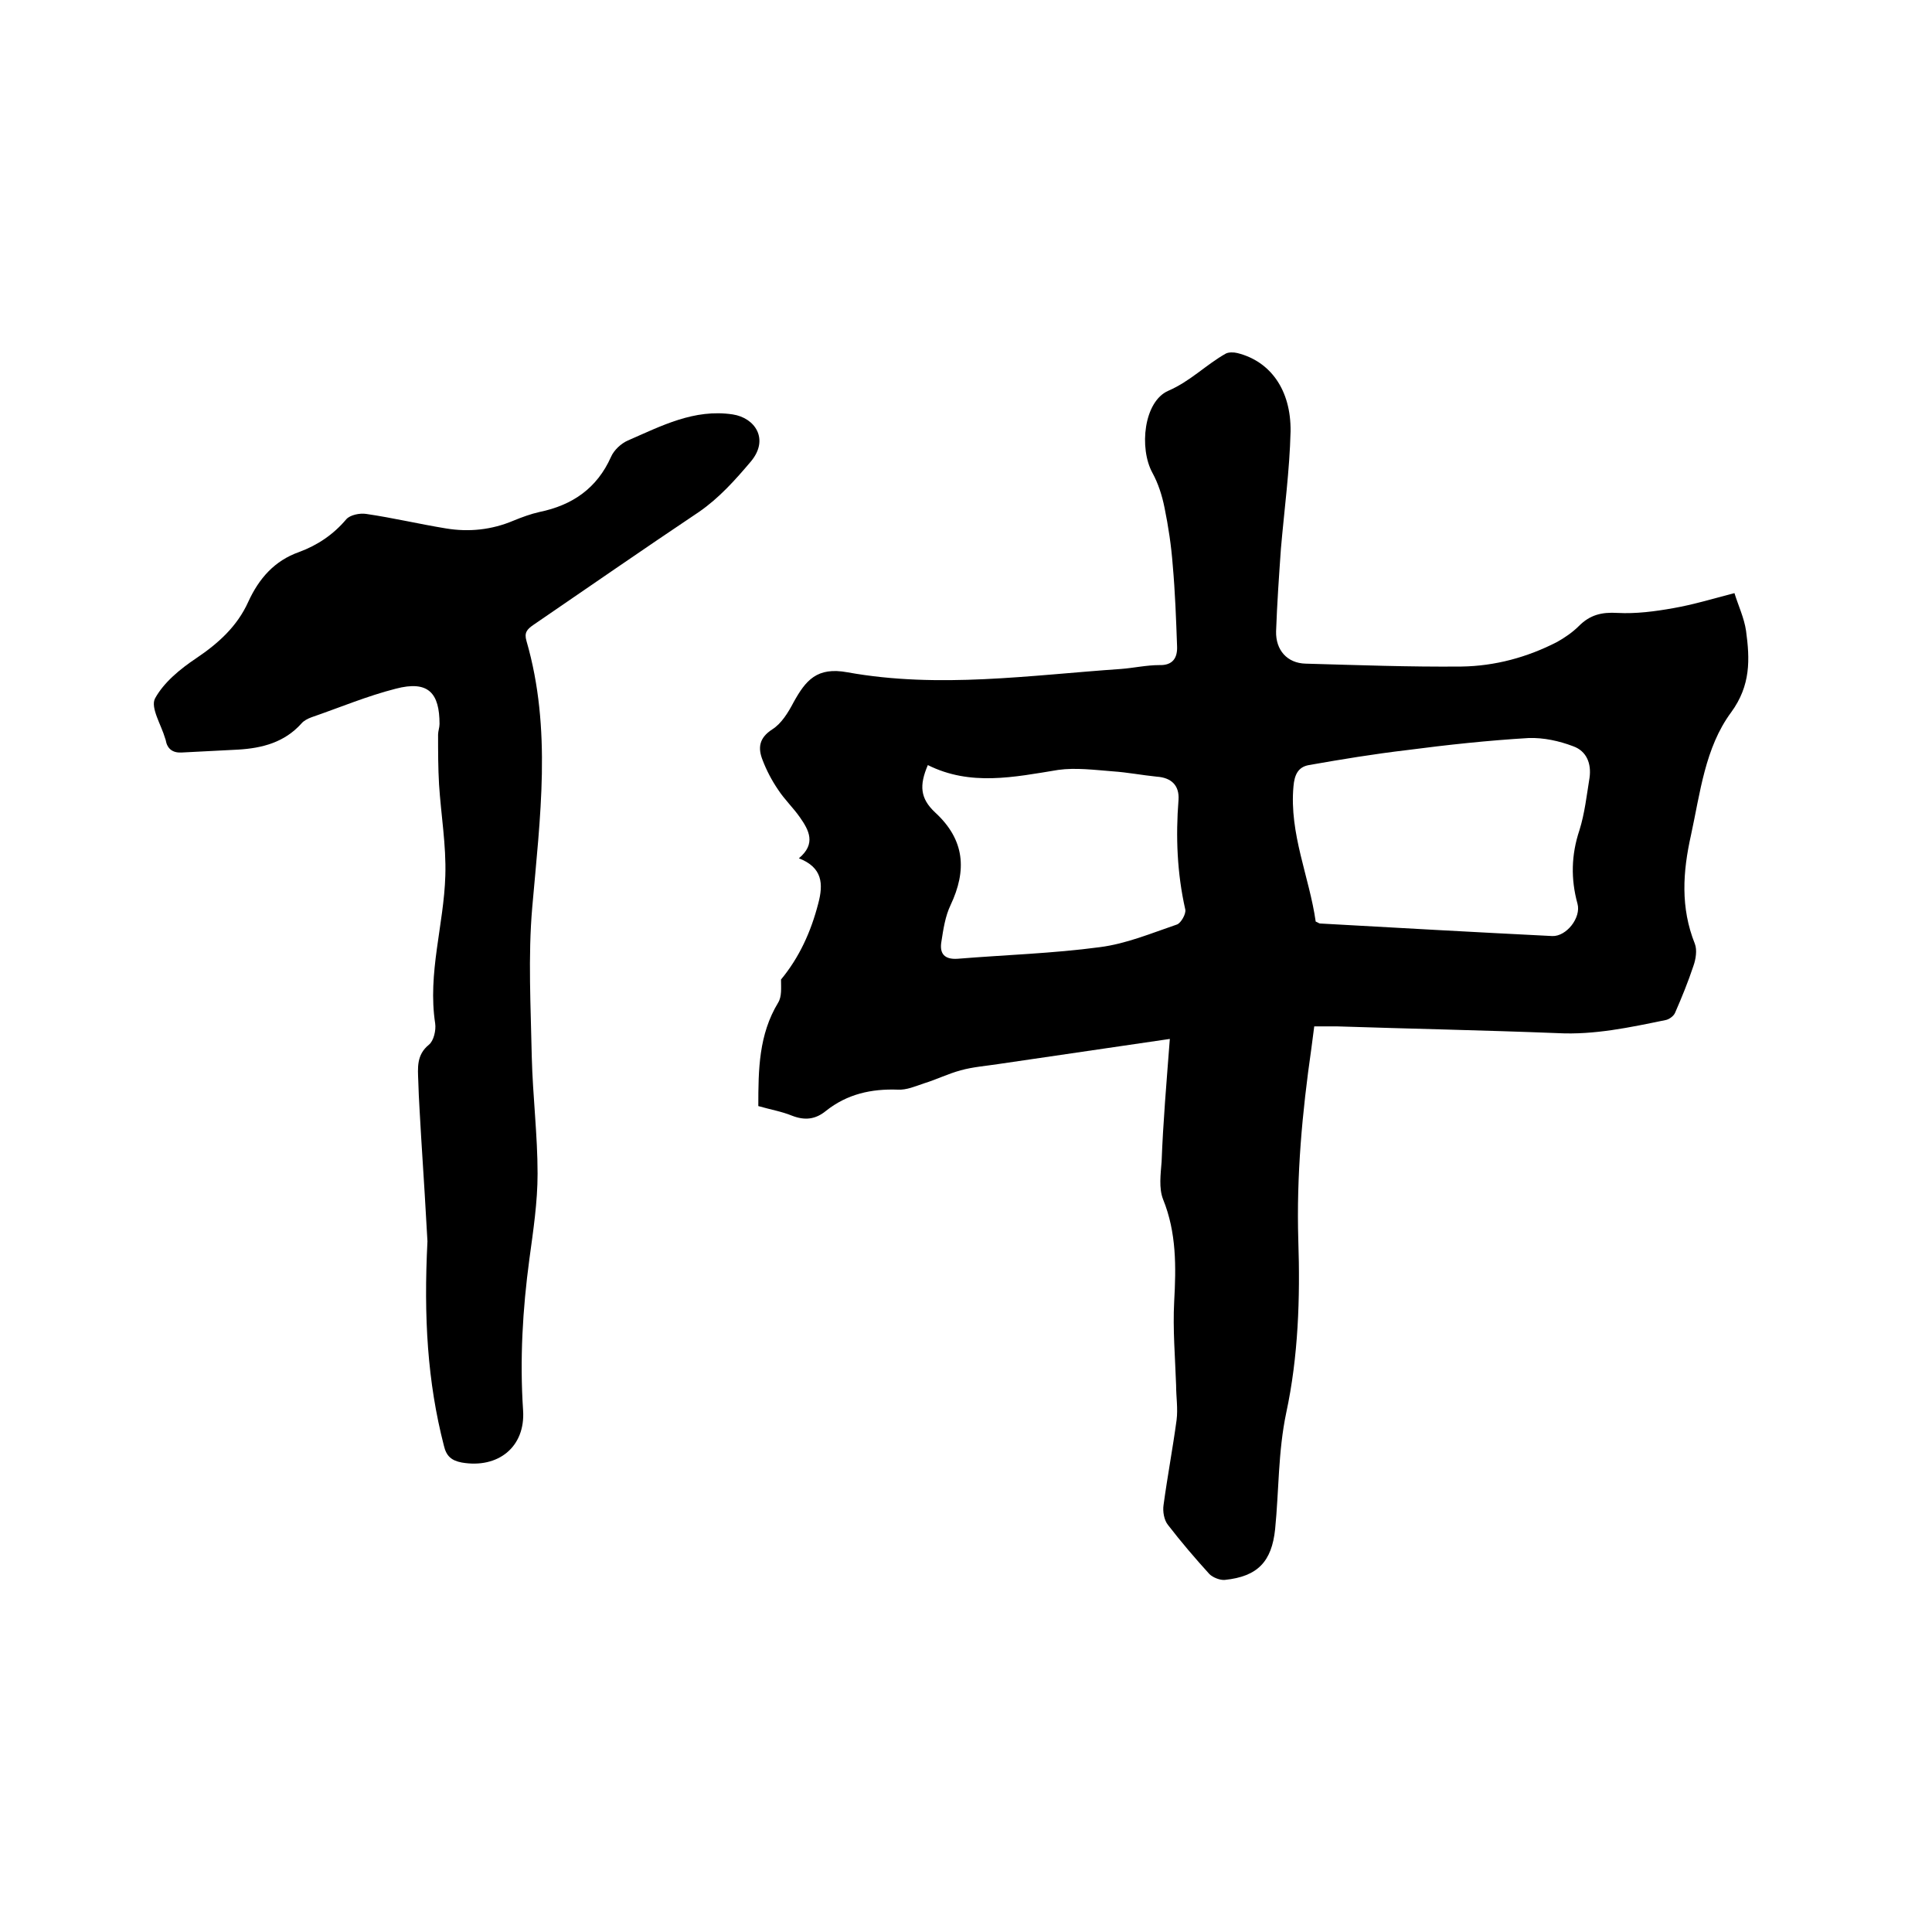
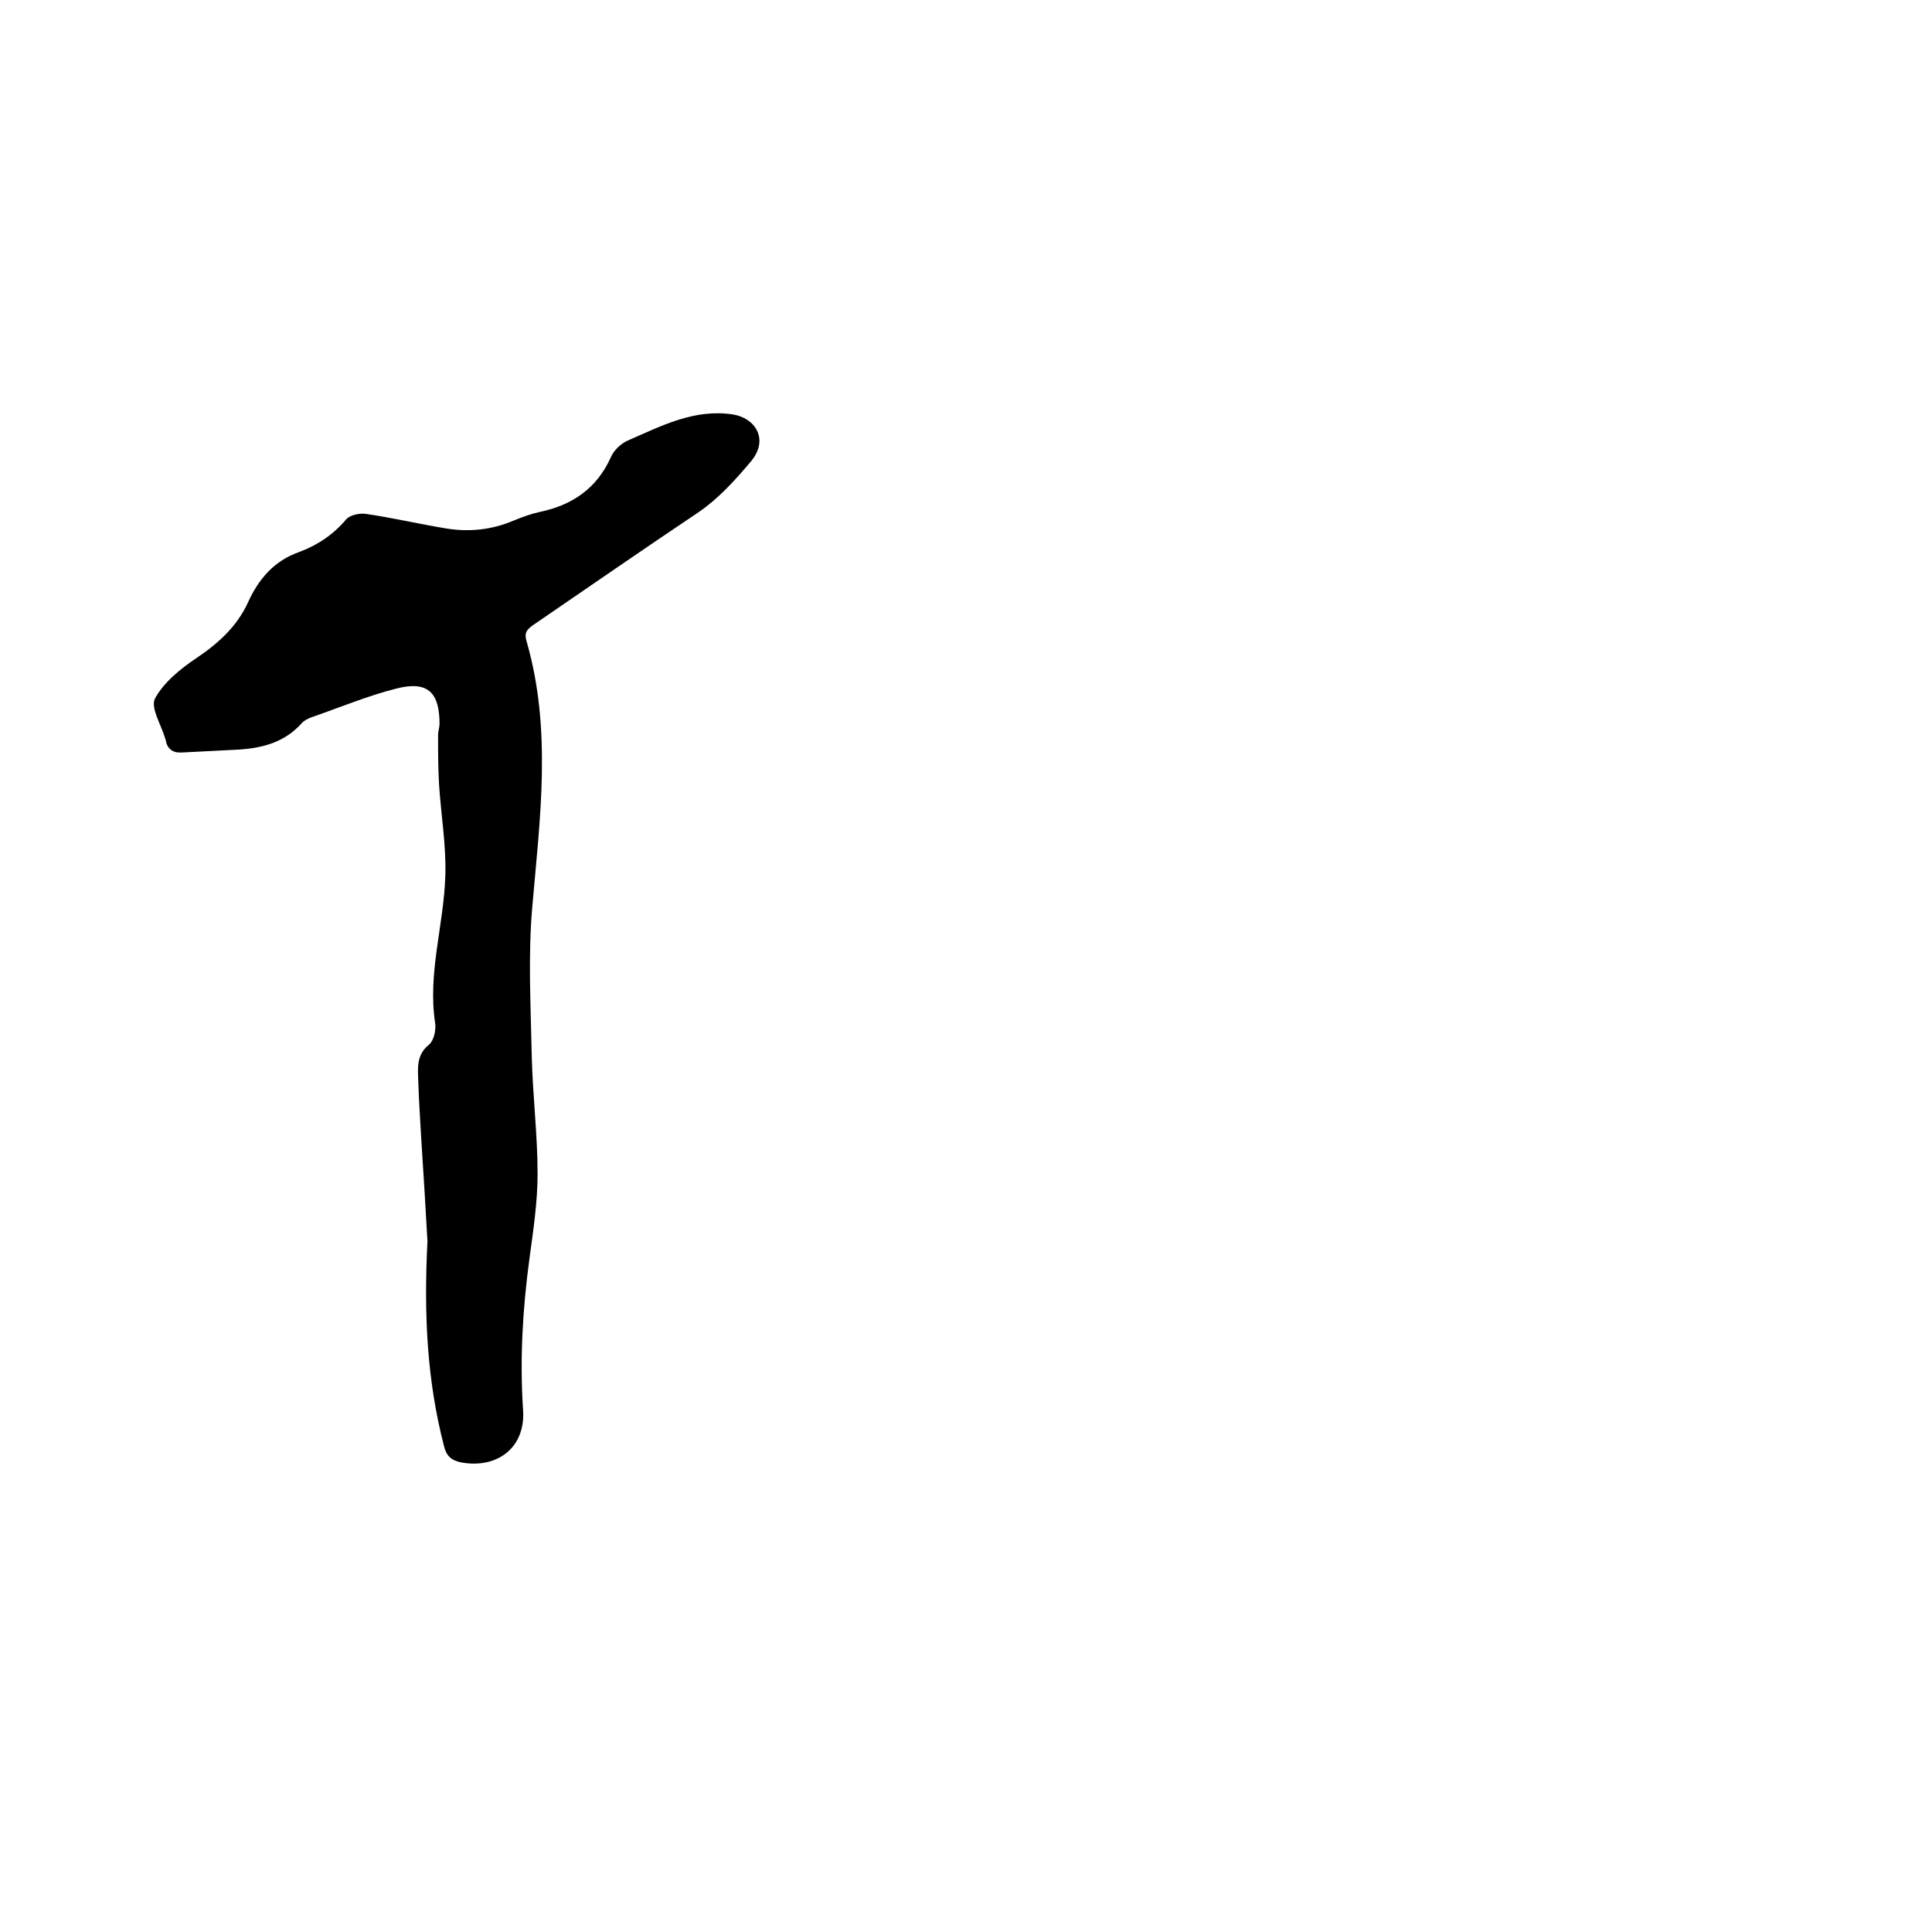
<svg xmlns="http://www.w3.org/2000/svg" enable-background="new 0 0 400 400" viewBox="0 0 400 400">
-   <path d="m242.2 215.1c-12.3 1.8-23.9 3.5-35.5 5.2-2.6.4-5.3.6-7.8 1.3-2.6.7-5 1.9-7.6 2.7-1.8.6-3.6 1.4-5.4 1.3-5.5-.2-10.5.9-14.9 4.4-2.2 1.8-4.4 2-7 1-2.2-.9-4.6-1.3-7-2 0-7.6.1-14.8 4.1-21.4.8-1.3.6-3.1.6-4.8 3.8-4.6 6.2-9.9 7.7-15.7 1.1-4.1.9-7.5-4-9.4 3.6-3 2.1-5.8.2-8.5-1.4-2-3.2-3.7-4.5-5.7-1.3-1.9-2.4-4-3.2-6.1-1-2.5-.8-4.6 2-6.4 1.9-1.2 3.3-3.5 4.4-5.6 2.5-4.5 4.8-7.4 11.2-6.2 18.9 3.4 37.7.6 56.6-.7 2.6-.2 5.3-.8 7.9-.8 2.9.1 3.8-1.6 3.7-3.9-.2-5.6-.4-11.2-.9-16.8-.3-4-.9-8-1.7-11.9-.5-2.5-1.3-5-2.5-7.2-2.8-5.1-1.8-14.8 3.3-17 4.6-2 7.8-5.4 11.9-7.7.6-.3 1.6-.3 2.4-.1 6.8 1.7 11.1 7.6 11 16.2-.2 8.1-1.3 16.2-2 24.3-.4 5.7-.8 11.4-1 17.1-.1 3.9 2.3 6.6 6.1 6.7 10.8.3 21.5.7 32.3.6 6.9-.1 13.6-1.9 19.8-5.1 1.6-.9 3.2-2 4.5-3.3 2.3-2.3 4.7-2.9 8-2.7 3.8.2 7.7-.3 11.6-1 4-.7 8-1.9 12.6-3.1.8 2.6 2 5.1 2.4 7.8.8 5.9 1 11.3-3.1 16.9-5.4 7.3-6.4 16.7-8.3 25.4-1.7 7.6-2.2 15 .8 22.5.5 1.3.2 3.2-.3 4.6-1.1 3.3-2.4 6.5-3.8 9.7-.3.7-1.3 1.4-2 1.5-7.3 1.5-14.7 3.1-22.3 2.7-15.2-.6-30.4-.9-45.7-1.4-1.5 0-2.9 0-4.7 0-.2 1.5-.4 3.1-.6 4.6-1.9 13.2-3.1 26.3-2.7 39.7.4 11.9 0 24.1-2.5 35.7-1.7 8.1-1.5 16.1-2.3 24.1-.7 6.7-3.6 9.8-10.4 10.5-1 .1-2.5-.5-3.2-1.2-3-3.3-5.9-6.7-8.6-10.2-.8-1-1.1-2.8-.9-4.1.8-5.9 1.9-11.7 2.7-17.6.3-2.4-.1-4.8-.1-7.2-.2-5.8-.7-11.6-.4-17.3.4-7.2.5-14.3-2.3-21.2-.9-2.3-.5-5.2-.3-7.8.3-8.1 1-16.2 1.7-25.4zm30.2-24.3c.5.2.7.4.9.4 16 .9 32.1 1.8 48.1 2.6 2.9.1 6-3.8 5.2-6.7-1.4-5.1-1.3-10.1.4-15.2 1.1-3.5 1.5-7.2 2.1-10.9.4-2.9-.6-5.5-3.4-6.5-2.9-1.1-6.1-1.8-9.2-1.7-8.4.5-16.8 1.4-25.2 2.5-6.8.8-13.5 1.9-20.3 3.1-2.3.4-3 2.1-3.2 4.4-.9 9.8 3.3 18.8 4.6 28zm-80.3-32.4c-1.8 4.2-1.6 6.9 1.5 9.8 6.2 5.7 6.6 12 3.2 19.2-1.1 2.3-1.5 5-1.9 7.6-.4 2.4.6 3.7 3.4 3.5 9.8-.8 19.7-1.1 29.4-2.4 5.5-.7 10.7-2.9 16-4.7.8-.3 1.9-2.2 1.7-3.1-1.7-7.5-2-15.1-1.4-22.7.2-3-1.5-4.6-4.5-4.8-3-.3-6.1-.9-9.1-1.1-3.8-.3-7.7-.8-11.3-.3-9.2 1.5-18.2 3.4-27-1z" />
  <path d="m88.5 257c-.3-5.7-.8-13.6-1.3-21.5-.2-3.9-.5-7.8-.6-11.7-.1-2.7-.4-5.4 2.2-7.5 1-.8 1.5-3 1.3-4.4-1.6-10.4 1.8-20.4 2.1-30.6.2-6.3-.9-12.6-1.3-18.9-.2-3.4-.2-6.9-.2-10.3 0-.7.3-1.5.3-2.2 0-6.4-2.3-9.1-9.1-7.3-5.9 1.5-11.6 3.9-17.4 5.9-.8.3-1.6.7-2.1 1.3-3.5 3.9-8.1 5.1-13.1 5.4-3.9.2-7.8.4-11.7.6-1.9.1-3-.8-3.3-2.6 0-.1-.1-.2-.1-.3-.8-2.8-3.1-6.4-2.1-8.3 1.8-3.3 5.2-6.1 8.5-8.3 4.6-3.1 8.5-6.6 10.8-11.7 2.2-4.8 5.4-8.5 10.5-10.3 3.8-1.4 7.1-3.6 9.8-6.8.8-.9 2.8-1.3 4.1-1.1 5.5.8 11 2.1 16.5 3 4.8.8 9.5.3 14-1.6 1.7-.7 3.6-1.4 5.4-1.8 6.8-1.4 11.9-4.9 14.8-11.4.6-1.4 2.1-2.8 3.5-3.4 6.9-3 13.7-6.6 21.7-5.4 4.6.7 7.6 5.1 3.8 9.7-3.3 3.9-6.6 7.6-10.8 10.5-11.5 7.7-22.9 15.6-34.3 23.4-1.3.9-1.9 1.6-1.4 3.3 5.3 18.3 2.8 36.6 1.2 55.1-.9 10.3-.3 20.7-.1 31.1.2 8 1.2 16.1 1.2 24.1 0 5.9-.9 11.8-1.7 17.7-1.4 10.4-2 20.8-1.3 31.3.5 7.6-5.2 12.1-12.7 10.8-2.1-.4-3.2-1.3-3.7-3.5-3.4-13.2-4.2-26.6-3.4-42.3z" />
</svg>